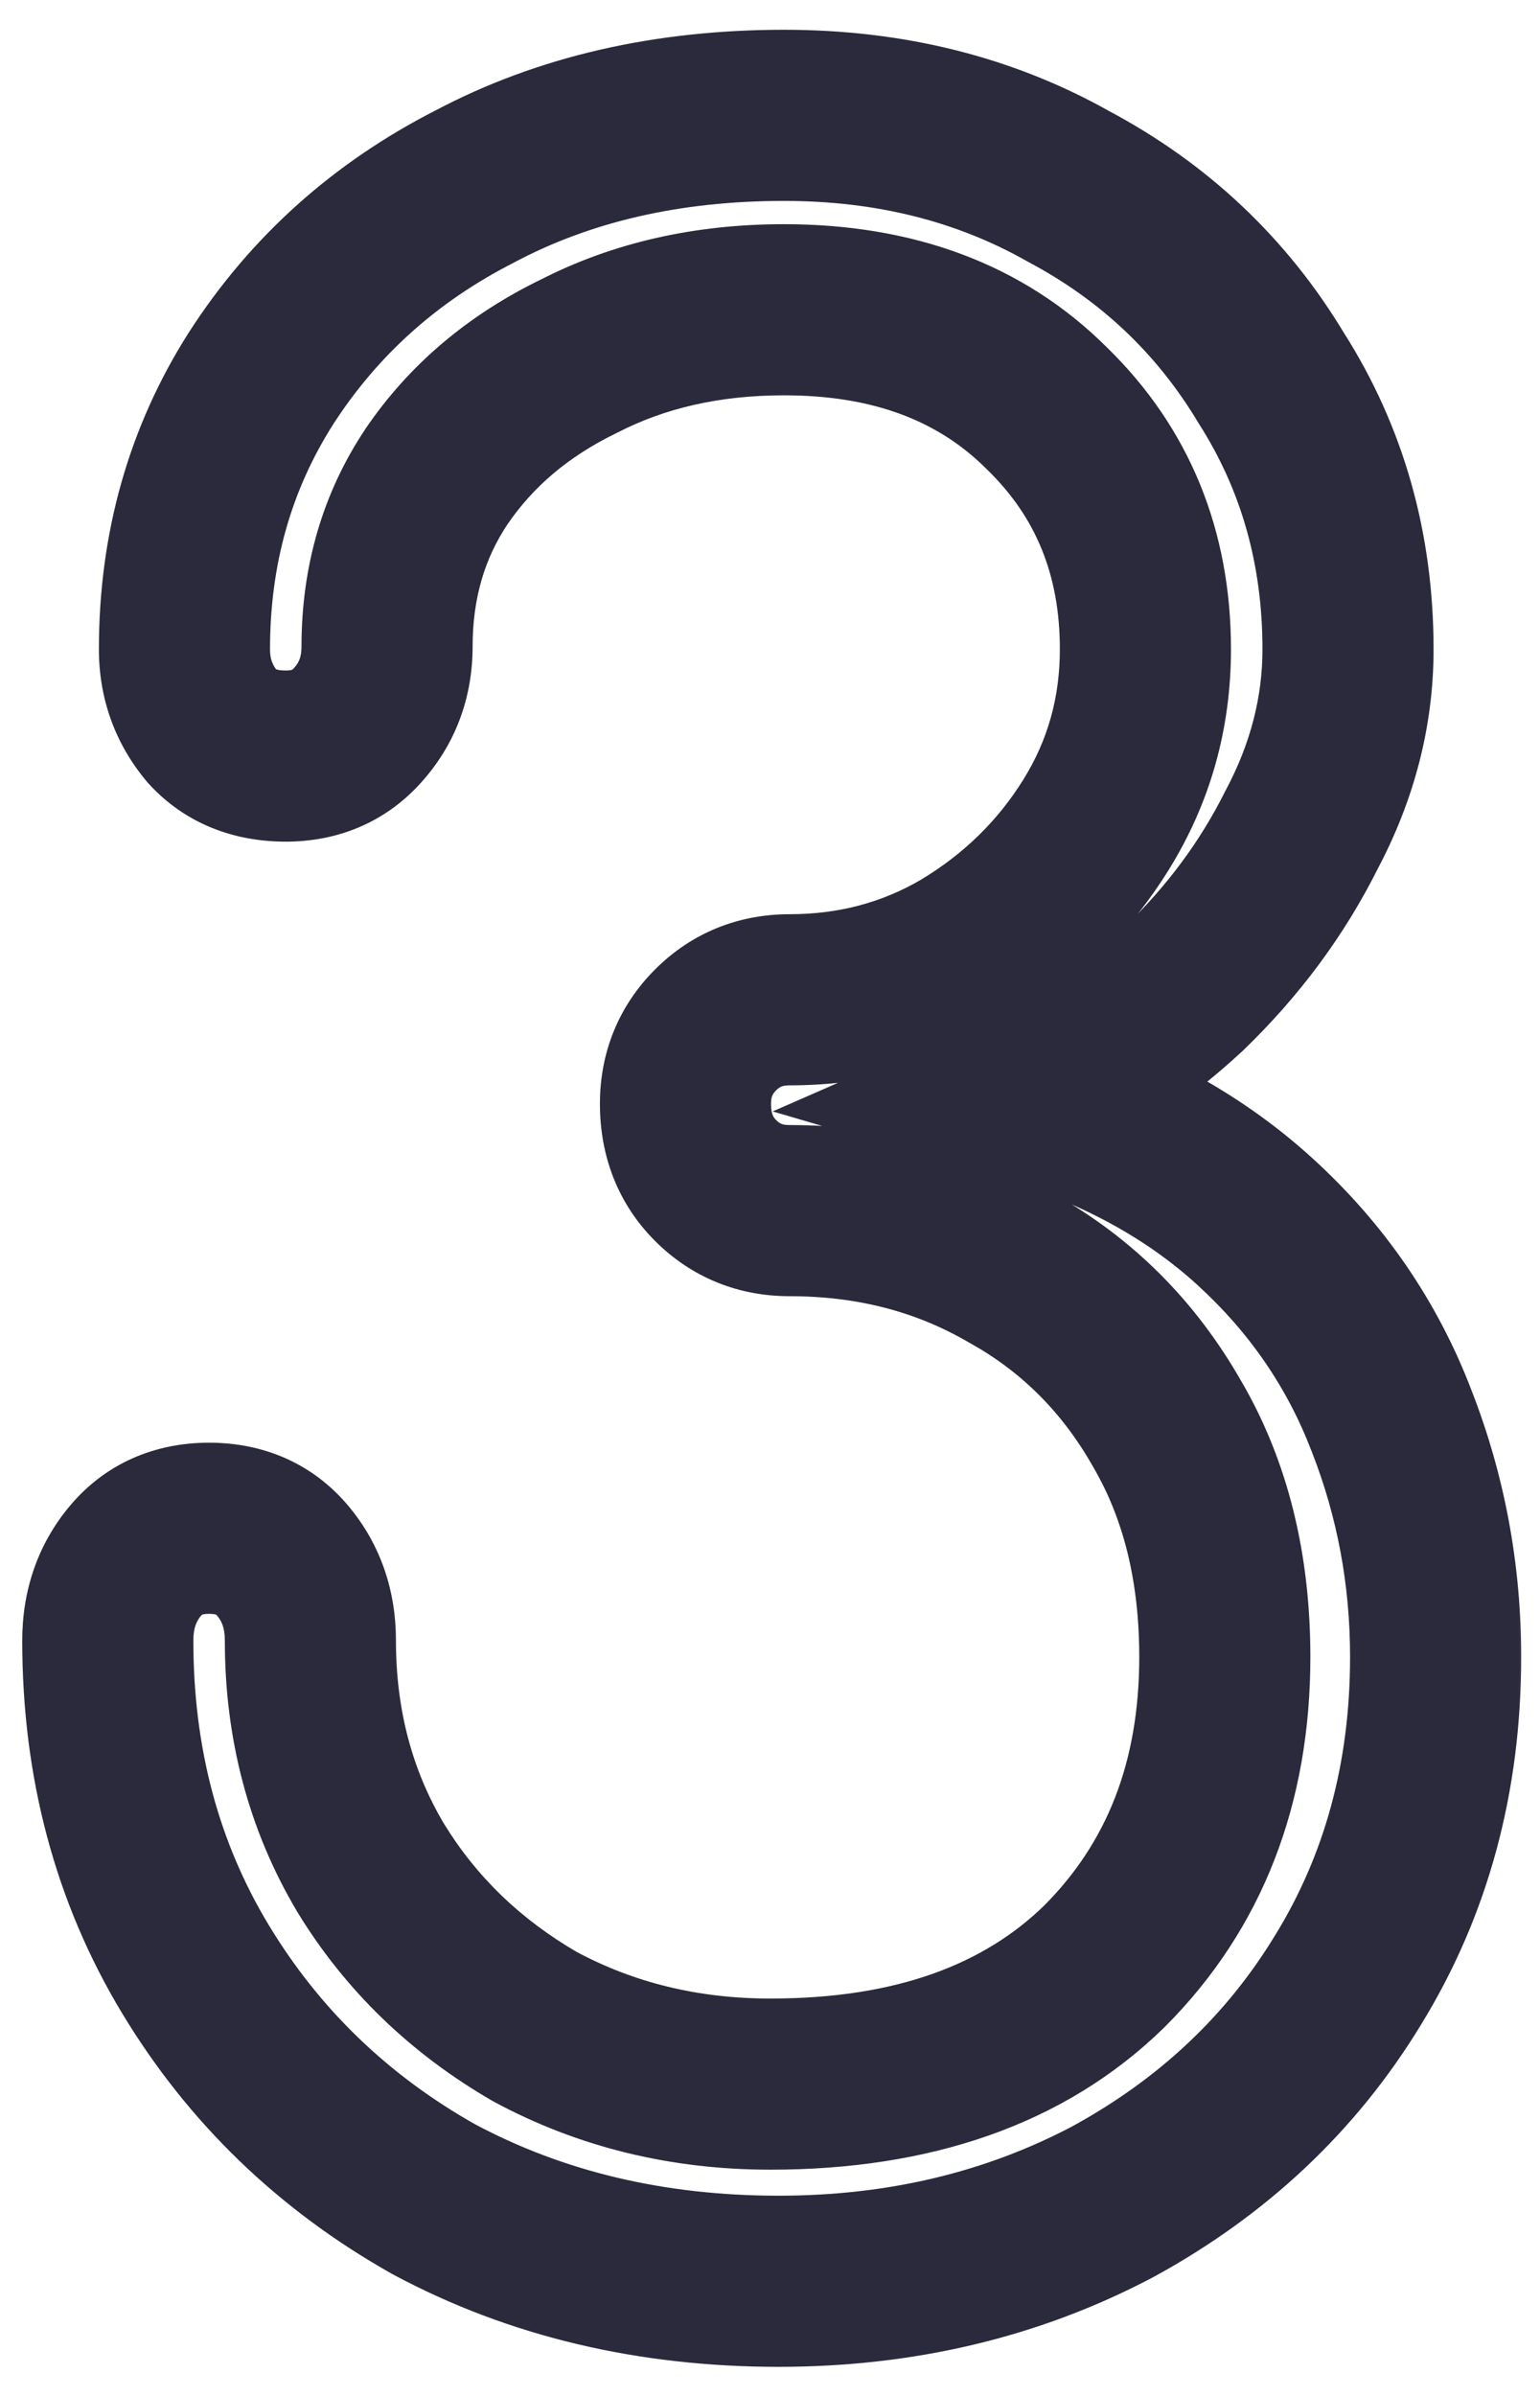
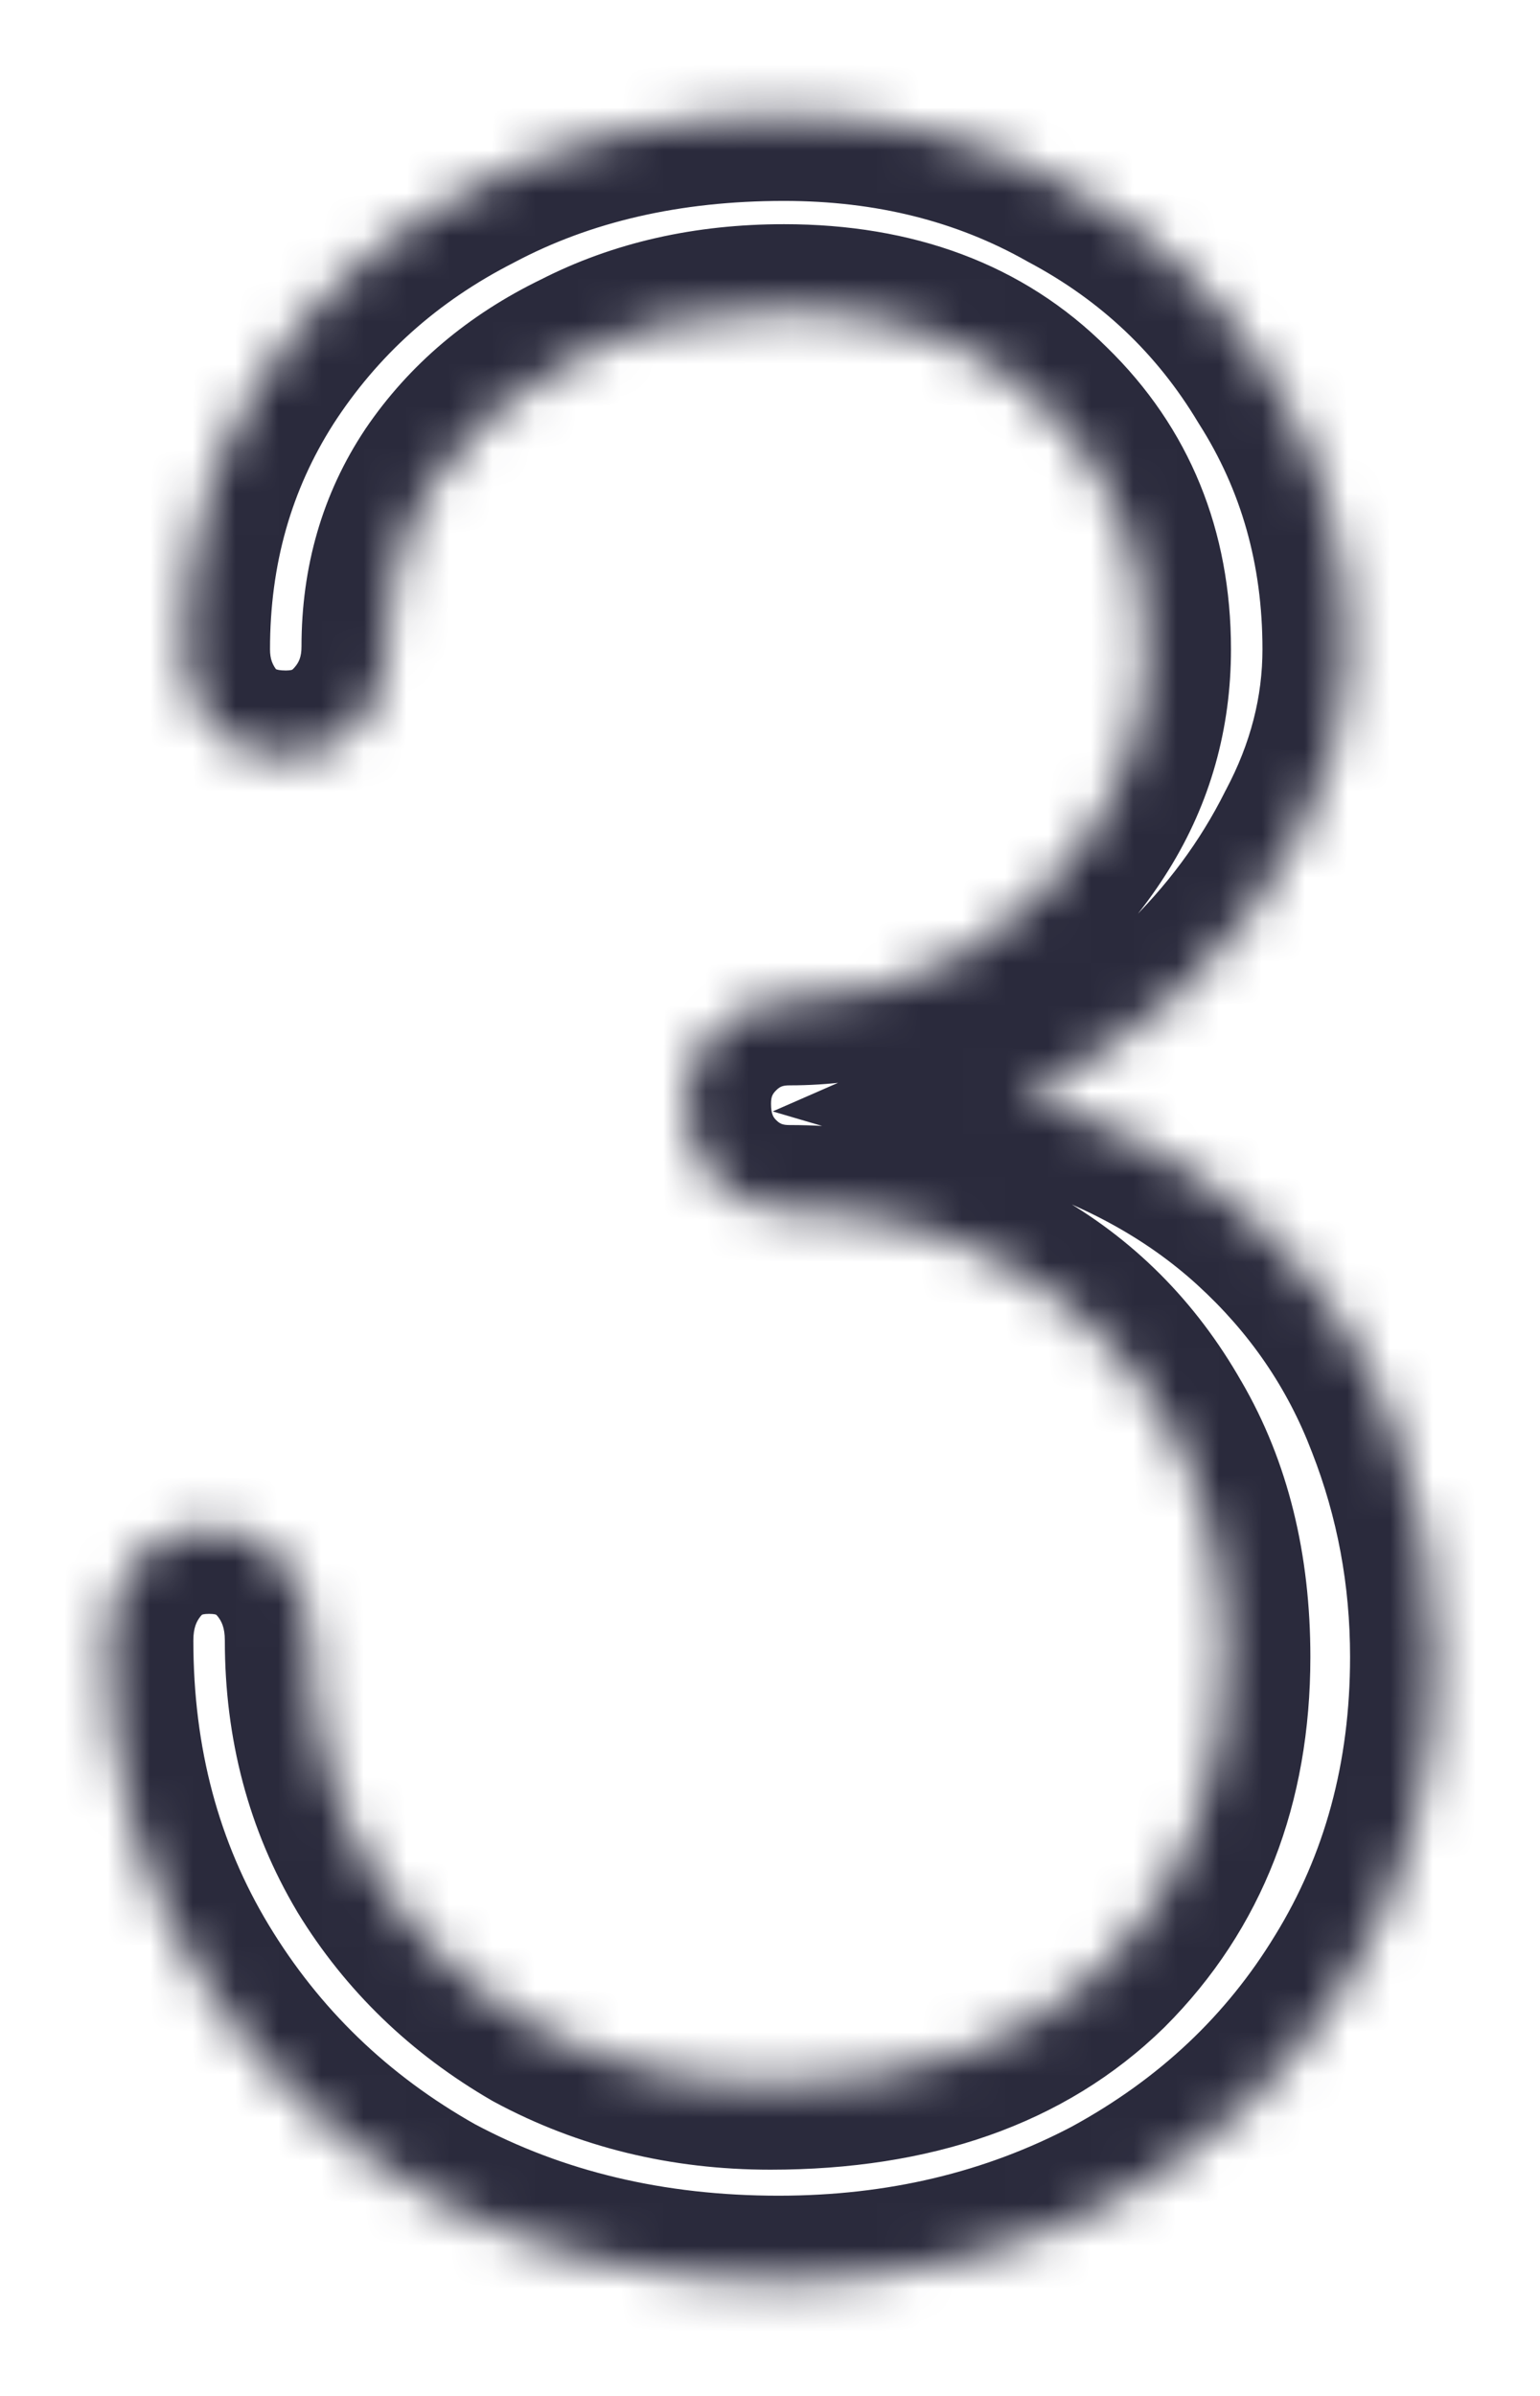
<svg xmlns="http://www.w3.org/2000/svg" width="36" height="56" viewBox="0 0 36 56" fill="none">
  <mask id="path-1-outside-1_1285_11423" maskUnits="userSpaceOnUse" x="0" y="0" width="36" height="56" fill="black">
-     <rect fill="white" width="36" height="56" />
    <path d="M18.2 53.32C15.213 53.32 12.525 52.68 10.136 51.4C7.789 50.077 5.933 48.285 4.568 46.024C3.203 43.763 2.52 41.203 2.52 38.344C2.52 37.619 2.733 37 3.16 36.488C3.587 35.976 4.163 35.72 4.888 35.72C5.613 35.72 6.189 35.976 6.616 36.488C7.043 37 7.256 37.619 7.256 38.344C7.256 40.307 7.725 42.077 8.664 43.656C9.603 45.192 10.883 46.429 12.504 47.368C14.168 48.264 16.003 48.712 18.008 48.712C21.336 48.712 23.939 47.795 25.816 45.96C27.693 44.083 28.632 41.672 28.632 38.728C28.632 36.637 28.184 34.824 27.288 33.288C26.392 31.709 25.176 30.493 23.64 29.64C22.104 28.744 20.376 28.296 18.456 28.296C17.773 28.296 17.197 28.061 16.728 27.592C16.259 27.123 16.024 26.525 16.024 25.8C16.024 25.117 16.259 24.541 16.728 24.072C17.197 23.603 17.773 23.368 18.456 23.368C19.949 23.368 21.315 23.005 22.552 22.28C23.832 21.512 24.856 20.509 25.624 19.272C26.392 18.035 26.776 16.669 26.776 15.176C26.776 12.915 26.008 11.037 24.472 9.544C22.936 8.008 20.888 7.24 18.328 7.24C16.536 7.24 14.936 7.603 13.528 8.328C12.12 9.011 11.011 9.949 10.2 11.144C9.432 12.296 9.048 13.619 9.048 15.112C9.048 15.837 8.813 16.456 8.344 16.968C7.917 17.437 7.363 17.672 6.68 17.672C5.955 17.672 5.379 17.437 4.952 16.968C4.525 16.456 4.312 15.859 4.312 15.176C4.312 12.829 4.909 10.717 6.104 8.84C7.341 6.92 9.005 5.427 11.096 4.36C13.187 3.251 15.597 2.696 18.328 2.696C20.803 2.696 23.021 3.251 24.984 4.36C26.989 5.427 28.568 6.92 29.72 8.84C30.915 10.717 31.512 12.829 31.512 15.176C31.512 16.627 31.149 18.035 30.424 19.4C29.741 20.765 28.824 22.003 27.672 23.112C26.52 24.179 25.261 25.011 23.896 25.608C26.072 26.248 27.885 27.229 29.336 28.552C30.787 29.875 31.853 31.432 32.536 33.224C33.219 34.973 33.56 36.808 33.56 38.728C33.56 41.544 32.877 44.061 31.512 46.28C30.189 48.456 28.355 50.184 26.008 51.464C23.661 52.701 21.059 53.32 18.2 53.32Z" />
  </mask>
  <path d="M10.136 51.4L9.154 53.142L9.173 53.153L9.192 53.163L10.136 51.4ZM4.568 46.024L6.28 44.99L6.28 44.99L4.568 46.024ZM3.16 36.488L1.624 35.208L1.624 35.208L3.16 36.488ZM6.616 36.488L8.152 35.208L8.152 35.208L6.616 36.488ZM8.664 43.656L6.945 44.678L6.951 44.689L6.957 44.699L8.664 43.656ZM12.504 47.368L11.502 49.099L11.529 49.114L11.556 49.129L12.504 47.368ZM25.816 45.96L27.214 47.39L27.222 47.382L27.23 47.374L25.816 45.96ZM27.288 33.288L25.549 34.275L25.555 34.285L25.56 34.296L27.288 33.288ZM23.64 29.64L22.632 31.368L22.65 31.378L22.669 31.388L23.64 29.64ZM22.552 22.28L23.563 24.005L23.572 24L23.581 23.995L22.552 22.28ZM25.624 19.272L27.323 20.327L27.323 20.327L25.624 19.272ZM24.472 9.544L23.058 10.958L23.068 10.968L23.078 10.978L24.472 9.544ZM13.528 8.328L14.4 10.128L14.422 10.117L14.444 10.106L13.528 8.328ZM10.2 11.144L8.545 10.021L8.54 10.028L8.536 10.035L10.2 11.144ZM8.344 16.968L6.87 15.617L6.864 15.623L8.344 16.968ZM4.952 16.968L3.416 18.248L3.443 18.282L3.472 18.313L4.952 16.968ZM6.104 8.84L4.423 7.757L4.417 7.766L6.104 8.84ZM11.096 4.36L12.005 6.142L12.019 6.134L12.033 6.127L11.096 4.36ZM24.984 4.36L24 6.101L24.022 6.114L24.045 6.126L24.984 4.36ZM29.72 8.84L28.005 9.869L28.019 9.892L28.033 9.914L29.72 8.84ZM30.424 19.4L28.658 18.462L28.646 18.483L28.635 18.506L30.424 19.4ZM27.672 23.112L29.031 24.579L29.045 24.566L29.059 24.553L27.672 23.112ZM23.896 25.608L23.094 23.776L18.063 25.977L23.332 27.527L23.896 25.608ZM29.336 28.552L30.683 27.074L30.683 27.074L29.336 28.552ZM32.536 33.224L30.667 33.936L30.67 33.944L30.673 33.951L32.536 33.224ZM31.512 46.28L29.809 45.232L29.803 45.241L31.512 46.28ZM26.008 51.464L26.941 53.233L26.953 53.227L26.966 53.22L26.008 51.464ZM18.2 53.32V51.32C15.509 51.32 13.15 50.746 11.08 49.637L10.136 51.4L9.192 53.163C11.9 54.614 14.918 55.32 18.2 55.32V53.32ZM10.136 51.4L11.118 49.658C9.066 48.501 7.464 46.95 6.28 44.99L4.568 46.024L2.856 47.058C4.403 49.62 6.513 51.654 9.154 53.142L10.136 51.4ZM4.568 46.024L6.28 44.99C5.119 43.066 4.52 40.869 4.52 38.344H2.52H0.52C0.52 41.536 1.287 44.459 2.856 47.058L4.568 46.024ZM2.52 38.344H4.52C4.52 38.042 4.597 37.888 4.696 37.768L3.16 36.488L1.624 35.208C0.87 36.112 0.52 37.195 0.52 38.344H2.52ZM3.16 36.488L4.696 37.768C4.713 37.748 4.723 37.741 4.724 37.74C4.725 37.739 4.724 37.74 4.724 37.74C4.725 37.739 4.734 37.735 4.758 37.73C4.782 37.726 4.824 37.72 4.888 37.72V35.72V33.72C3.629 33.72 2.467 34.196 1.624 35.208L3.16 36.488ZM4.888 35.72V37.72C4.952 37.72 4.994 37.726 5.018 37.73C5.042 37.735 5.051 37.739 5.052 37.74C5.052 37.74 5.051 37.739 5.052 37.74C5.053 37.741 5.063 37.748 5.08 37.768L6.616 36.488L8.152 35.208C7.309 34.196 6.147 33.72 4.888 33.72V35.72ZM6.616 36.488L5.08 37.768C5.179 37.888 5.256 38.042 5.256 38.344H7.256H9.256C9.256 37.195 8.906 36.112 8.152 35.208L6.616 36.488ZM7.256 38.344H5.256C5.256 40.641 5.81 42.769 6.945 44.678L8.664 43.656L10.383 42.634C9.641 41.386 9.256 39.972 9.256 38.344H7.256ZM8.664 43.656L6.957 44.699C8.077 46.531 9.604 48 11.502 49.099L12.504 47.368L13.506 45.637C12.161 44.858 11.128 43.853 10.371 42.613L8.664 43.656ZM12.504 47.368L11.556 49.129C13.529 50.191 15.693 50.712 18.008 50.712V48.712V46.712C16.313 46.712 14.807 46.337 13.452 45.607L12.504 47.368ZM18.008 48.712V50.712C21.712 50.712 24.87 49.681 27.214 47.39L25.816 45.96L24.418 44.53C23.008 45.908 20.96 46.712 18.008 46.712V48.712ZM25.816 45.96L27.23 47.374C29.525 45.079 30.632 42.139 30.632 38.728H28.632H26.632C26.632 41.205 25.861 43.086 24.402 44.546L25.816 45.96ZM28.632 38.728H30.632C30.632 36.346 30.119 34.172 29.016 32.28L27.288 33.288L25.56 34.296C26.249 35.476 26.632 36.929 26.632 38.728H28.632ZM27.288 33.288L29.027 32.301C27.956 30.414 26.479 28.93 24.611 27.892L23.64 29.64L22.669 31.388C23.873 32.057 24.828 33.005 25.549 34.275L27.288 33.288ZM23.64 29.64L24.648 27.912C22.782 26.824 20.701 26.296 18.456 26.296V28.296V30.296C20.051 30.296 21.426 30.664 22.632 31.368L23.64 29.64ZM18.456 28.296V26.296C18.287 26.296 18.225 26.26 18.142 26.178L16.728 27.592L15.314 29.006C16.17 29.862 17.26 30.296 18.456 30.296V28.296ZM16.728 27.592L18.142 26.178C18.085 26.12 18.024 26.049 18.024 25.8H16.024H14.024C14.024 27.002 14.433 28.125 15.314 29.006L16.728 27.592ZM16.024 25.8H18.024C18.024 25.631 18.06 25.569 18.142 25.486L16.728 24.072L15.314 22.658C14.458 23.514 14.024 24.604 14.024 25.8H16.024ZM16.728 24.072L18.142 25.486C18.225 25.404 18.287 25.368 18.456 25.368V23.368V21.368C17.26 21.368 16.17 21.802 15.314 22.658L16.728 24.072ZM18.456 23.368V25.368C20.29 25.368 22.006 24.918 23.563 24.005L22.552 22.28L21.541 20.555C20.623 21.093 19.609 21.368 18.456 21.368V23.368ZM22.552 22.28L23.581 23.995C25.127 23.068 26.383 21.841 27.323 20.327L25.624 19.272L23.925 18.217C23.329 19.177 22.537 19.956 21.523 20.565L22.552 22.28ZM25.624 19.272L27.323 20.327C28.293 18.764 28.776 17.032 28.776 15.176H26.776H24.776C24.776 16.307 24.491 17.305 23.925 18.217L25.624 19.272ZM26.776 15.176H28.776C28.776 12.408 27.813 10.003 25.866 8.11L24.472 9.544L23.078 10.978C24.203 12.072 24.776 13.421 24.776 15.176H26.776ZM24.472 9.544L25.886 8.13C23.909 6.152 21.317 5.24 18.328 5.24V7.24V9.24C20.459 9.24 21.963 9.864 23.058 10.958L24.472 9.544ZM18.328 7.24V5.24C16.26 5.24 14.339 5.661 12.612 6.55L13.528 8.328L14.444 10.106C15.533 9.545 16.812 9.24 18.328 9.24V7.24ZM13.528 8.328L12.655 6.528C10.959 7.351 9.569 8.512 8.545 10.021L10.2 11.144L11.855 12.267C12.452 11.387 13.281 10.671 14.4 10.128L13.528 8.328ZM10.2 11.144L8.536 10.035C7.532 11.541 7.048 13.256 7.048 15.112H9.048H11.048C11.048 13.981 11.332 13.051 11.864 12.253L10.2 11.144ZM9.048 15.112H7.048C7.048 15.361 6.985 15.491 6.87 15.617L8.344 16.968L9.818 18.319C10.642 17.421 11.048 16.313 11.048 15.112H9.048ZM8.344 16.968L6.864 15.623C6.847 15.641 6.837 15.649 6.834 15.651C6.832 15.653 6.831 15.653 6.829 15.654C6.827 15.655 6.817 15.659 6.795 15.663C6.773 15.667 6.736 15.672 6.68 15.672V17.672V19.672C7.878 19.672 8.987 19.234 9.824 18.313L8.344 16.968ZM6.68 17.672V15.672C6.534 15.672 6.471 15.649 6.459 15.644C6.452 15.641 6.45 15.639 6.449 15.639C6.449 15.639 6.443 15.635 6.432 15.623L4.952 16.968L3.472 18.313C4.334 19.261 5.48 19.672 6.68 19.672V17.672ZM4.952 16.968L6.488 15.688C6.369 15.544 6.312 15.403 6.312 15.176H4.312H2.312C2.312 16.314 2.682 17.367 3.416 18.248L4.952 16.968ZM4.312 15.176H6.312C6.312 13.188 6.812 11.452 7.791 9.914L6.104 8.84L4.417 7.766C3.006 9.982 2.312 12.471 2.312 15.176H4.312ZM6.104 8.84L7.785 9.923C8.826 8.309 10.22 7.052 12.005 6.142L11.096 4.36L10.187 2.578C7.791 3.801 5.857 5.531 4.423 7.757L6.104 8.84ZM11.096 4.36L12.033 6.127C13.794 5.193 15.874 4.696 18.328 4.696V2.696V0.696C15.321 0.696 12.579 1.309 10.159 2.593L11.096 4.36ZM18.328 2.696V4.696C20.492 4.696 22.366 5.178 24 6.101L24.984 4.36L25.968 2.619C23.677 1.324 21.113 0.696 18.328 0.696V2.696ZM24.984 4.36L24.045 6.126C25.734 7.024 27.043 8.265 28.005 9.869L29.72 8.84L31.435 7.811C30.093 5.575 28.244 3.829 25.923 2.594L24.984 4.36ZM29.72 8.84L28.033 9.914C29.012 11.452 29.512 13.188 29.512 15.176H31.512H33.512C33.512 12.471 32.818 9.982 31.407 7.766L29.72 8.84ZM31.512 15.176H29.512C29.512 16.278 29.24 17.366 28.658 18.462L30.424 19.4L32.19 20.338C33.059 18.704 33.512 16.975 33.512 15.176H31.512ZM30.424 19.4L28.635 18.506C28.059 19.658 27.281 20.712 26.285 21.671L27.672 23.112L29.059 24.553C30.367 23.293 31.424 21.873 32.213 20.294L30.424 19.4ZM27.672 23.112L26.313 21.645C25.316 22.567 24.244 23.273 23.094 23.776L23.896 25.608L24.698 27.44C26.279 26.749 27.724 25.79 29.031 24.579L27.672 23.112ZM23.896 25.608L23.332 27.527C25.262 28.094 26.794 28.941 27.988 30.03L29.336 28.552L30.683 27.074C28.976 25.517 26.882 24.402 24.46 23.689L23.896 25.608ZM29.336 28.552L27.988 30.03C29.213 31.147 30.099 32.444 30.667 33.936L32.536 33.224L34.405 32.512C33.608 30.42 32.36 28.602 30.683 27.074L29.336 28.552ZM32.536 33.224L30.673 33.951C31.263 35.463 31.56 37.051 31.56 38.728H33.56H35.56C35.56 36.565 35.174 34.483 34.399 32.497L32.536 33.224ZM33.56 38.728H31.56C31.56 41.205 30.964 43.354 29.809 45.232L31.512 46.28L33.215 47.328C34.79 44.769 35.56 41.883 35.56 38.728H33.56ZM31.512 46.28L29.803 45.241C28.672 47.101 27.104 48.588 25.05 49.708L26.008 51.464L26.966 53.22C29.606 51.78 31.706 49.811 33.221 47.319L31.512 46.28ZM26.008 51.464L25.075 49.695C23.038 50.769 20.759 51.32 18.2 51.32V53.32V55.32C21.358 55.32 24.285 54.634 26.941 53.233L26.008 51.464Z" fill="#2A2A3C" mask="url(#path-1-outside-1_1285_11423)" />
</svg>